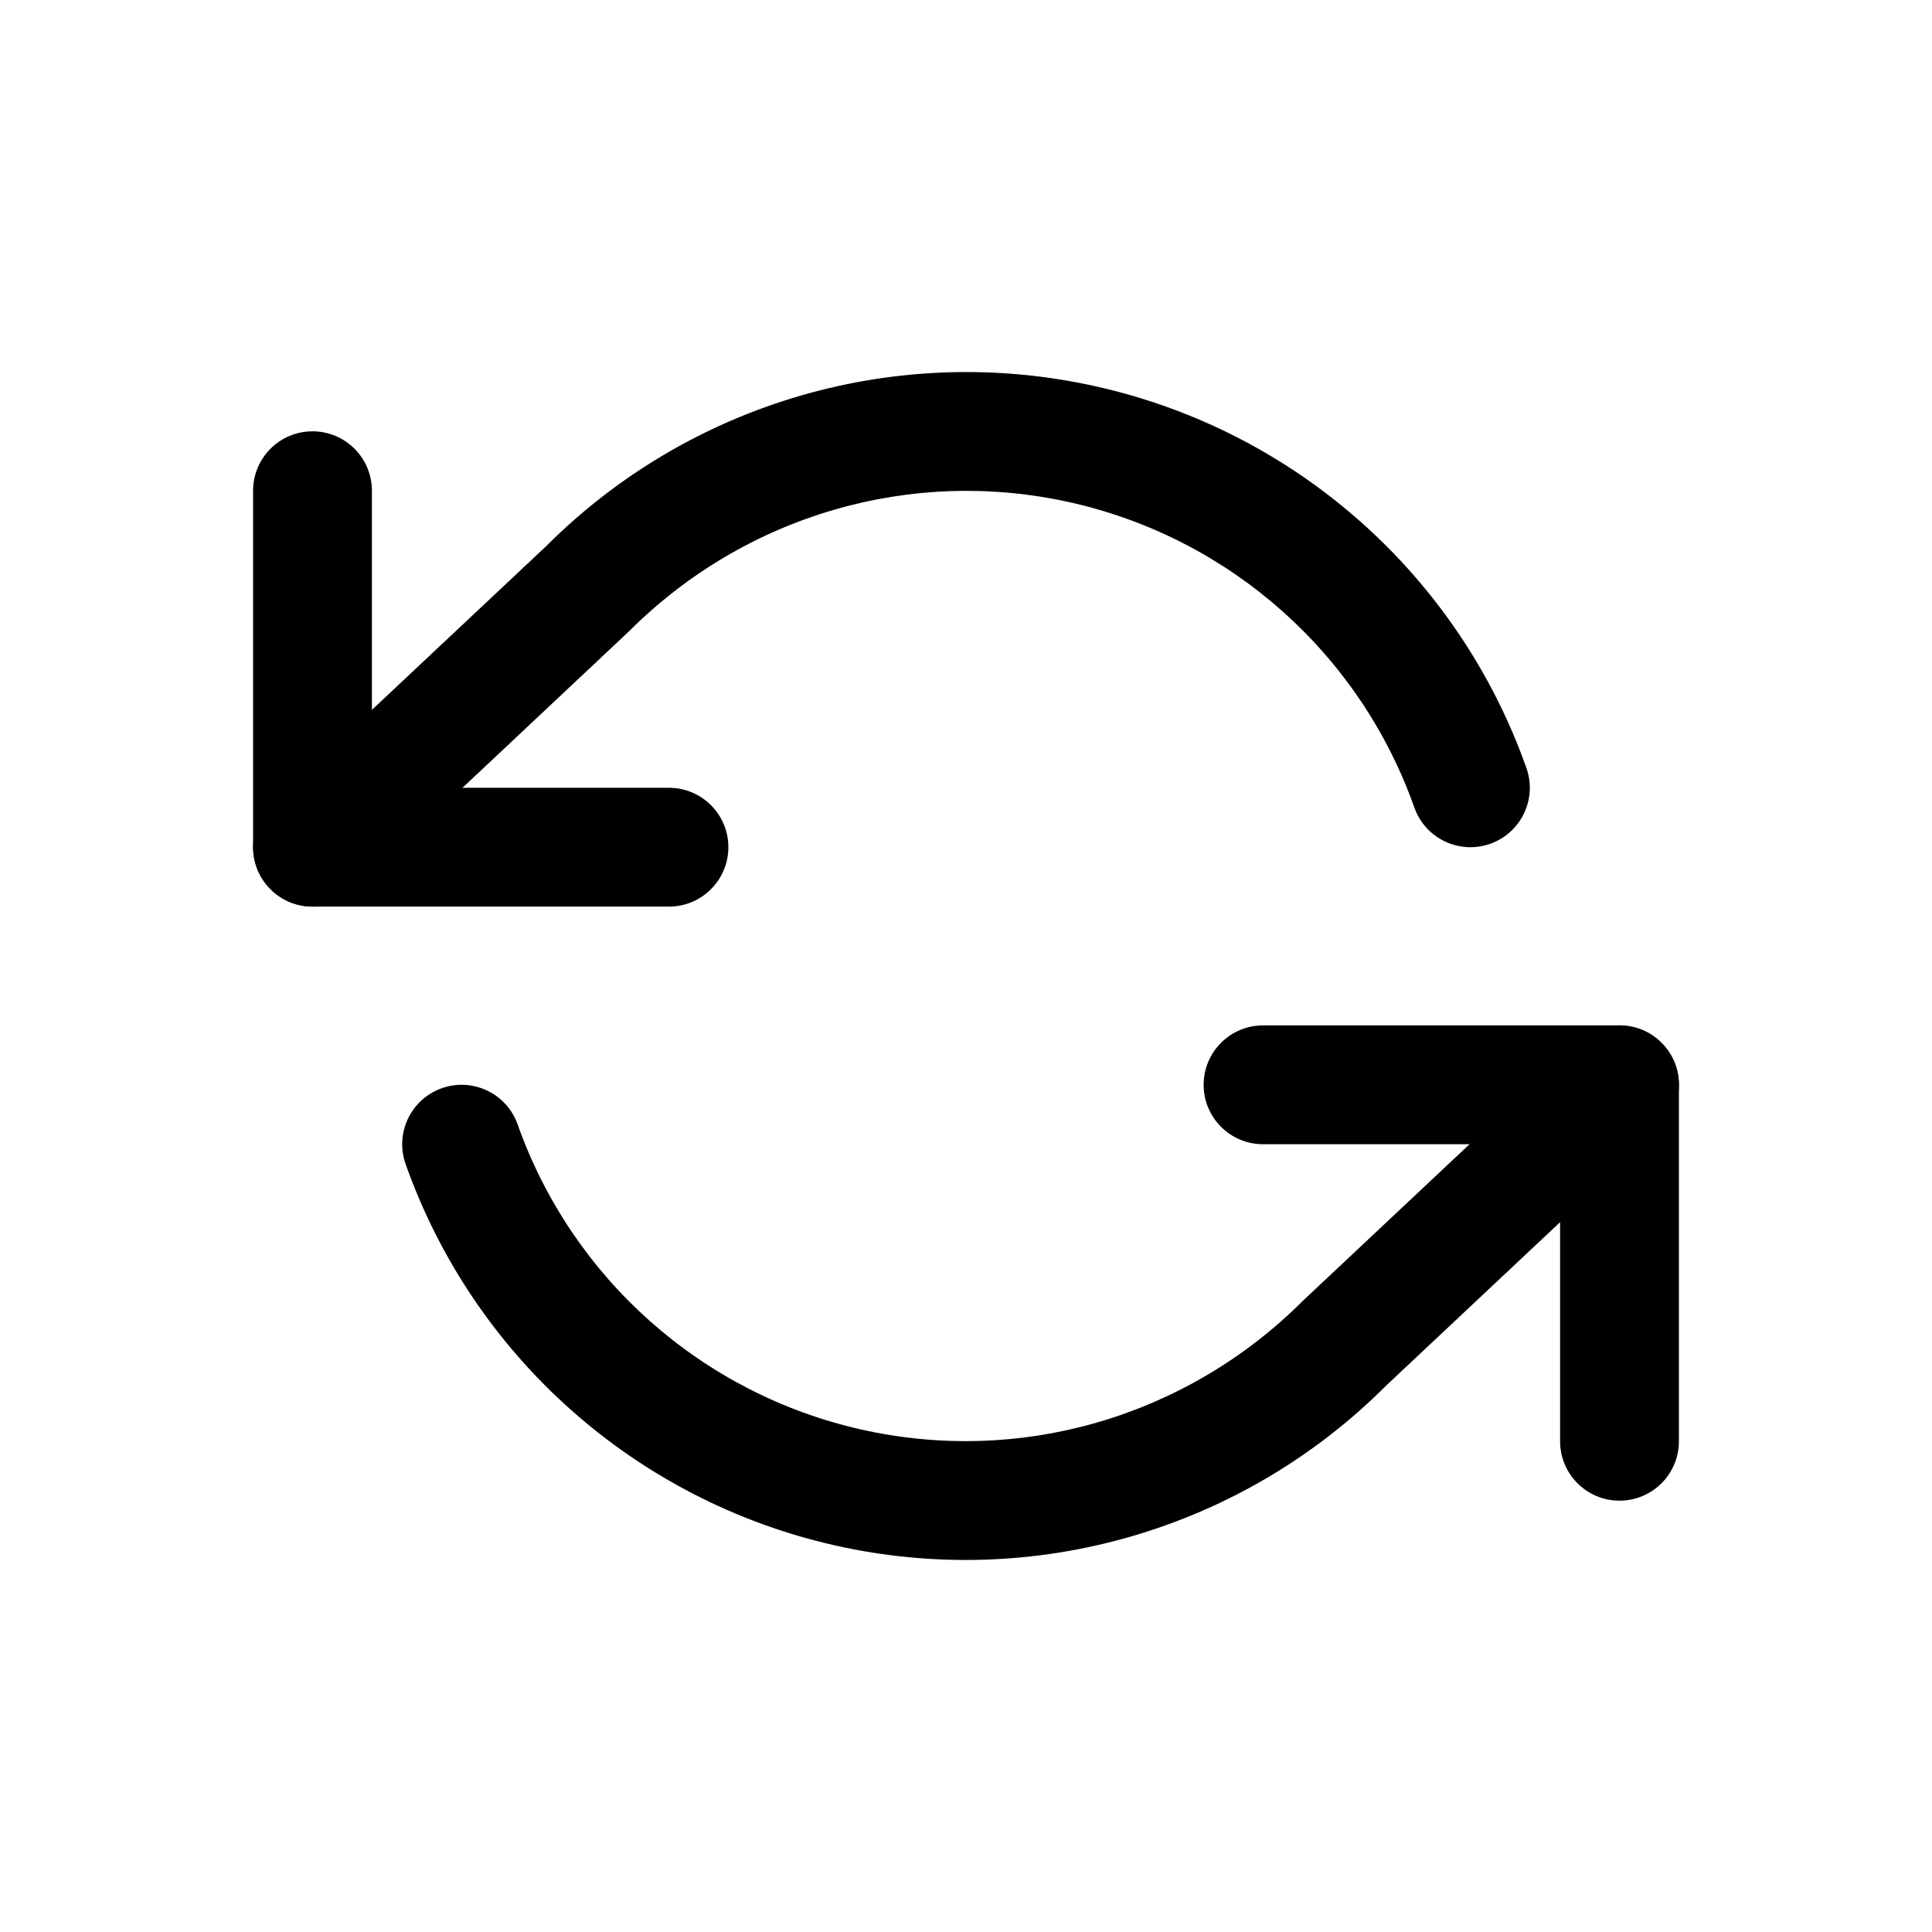
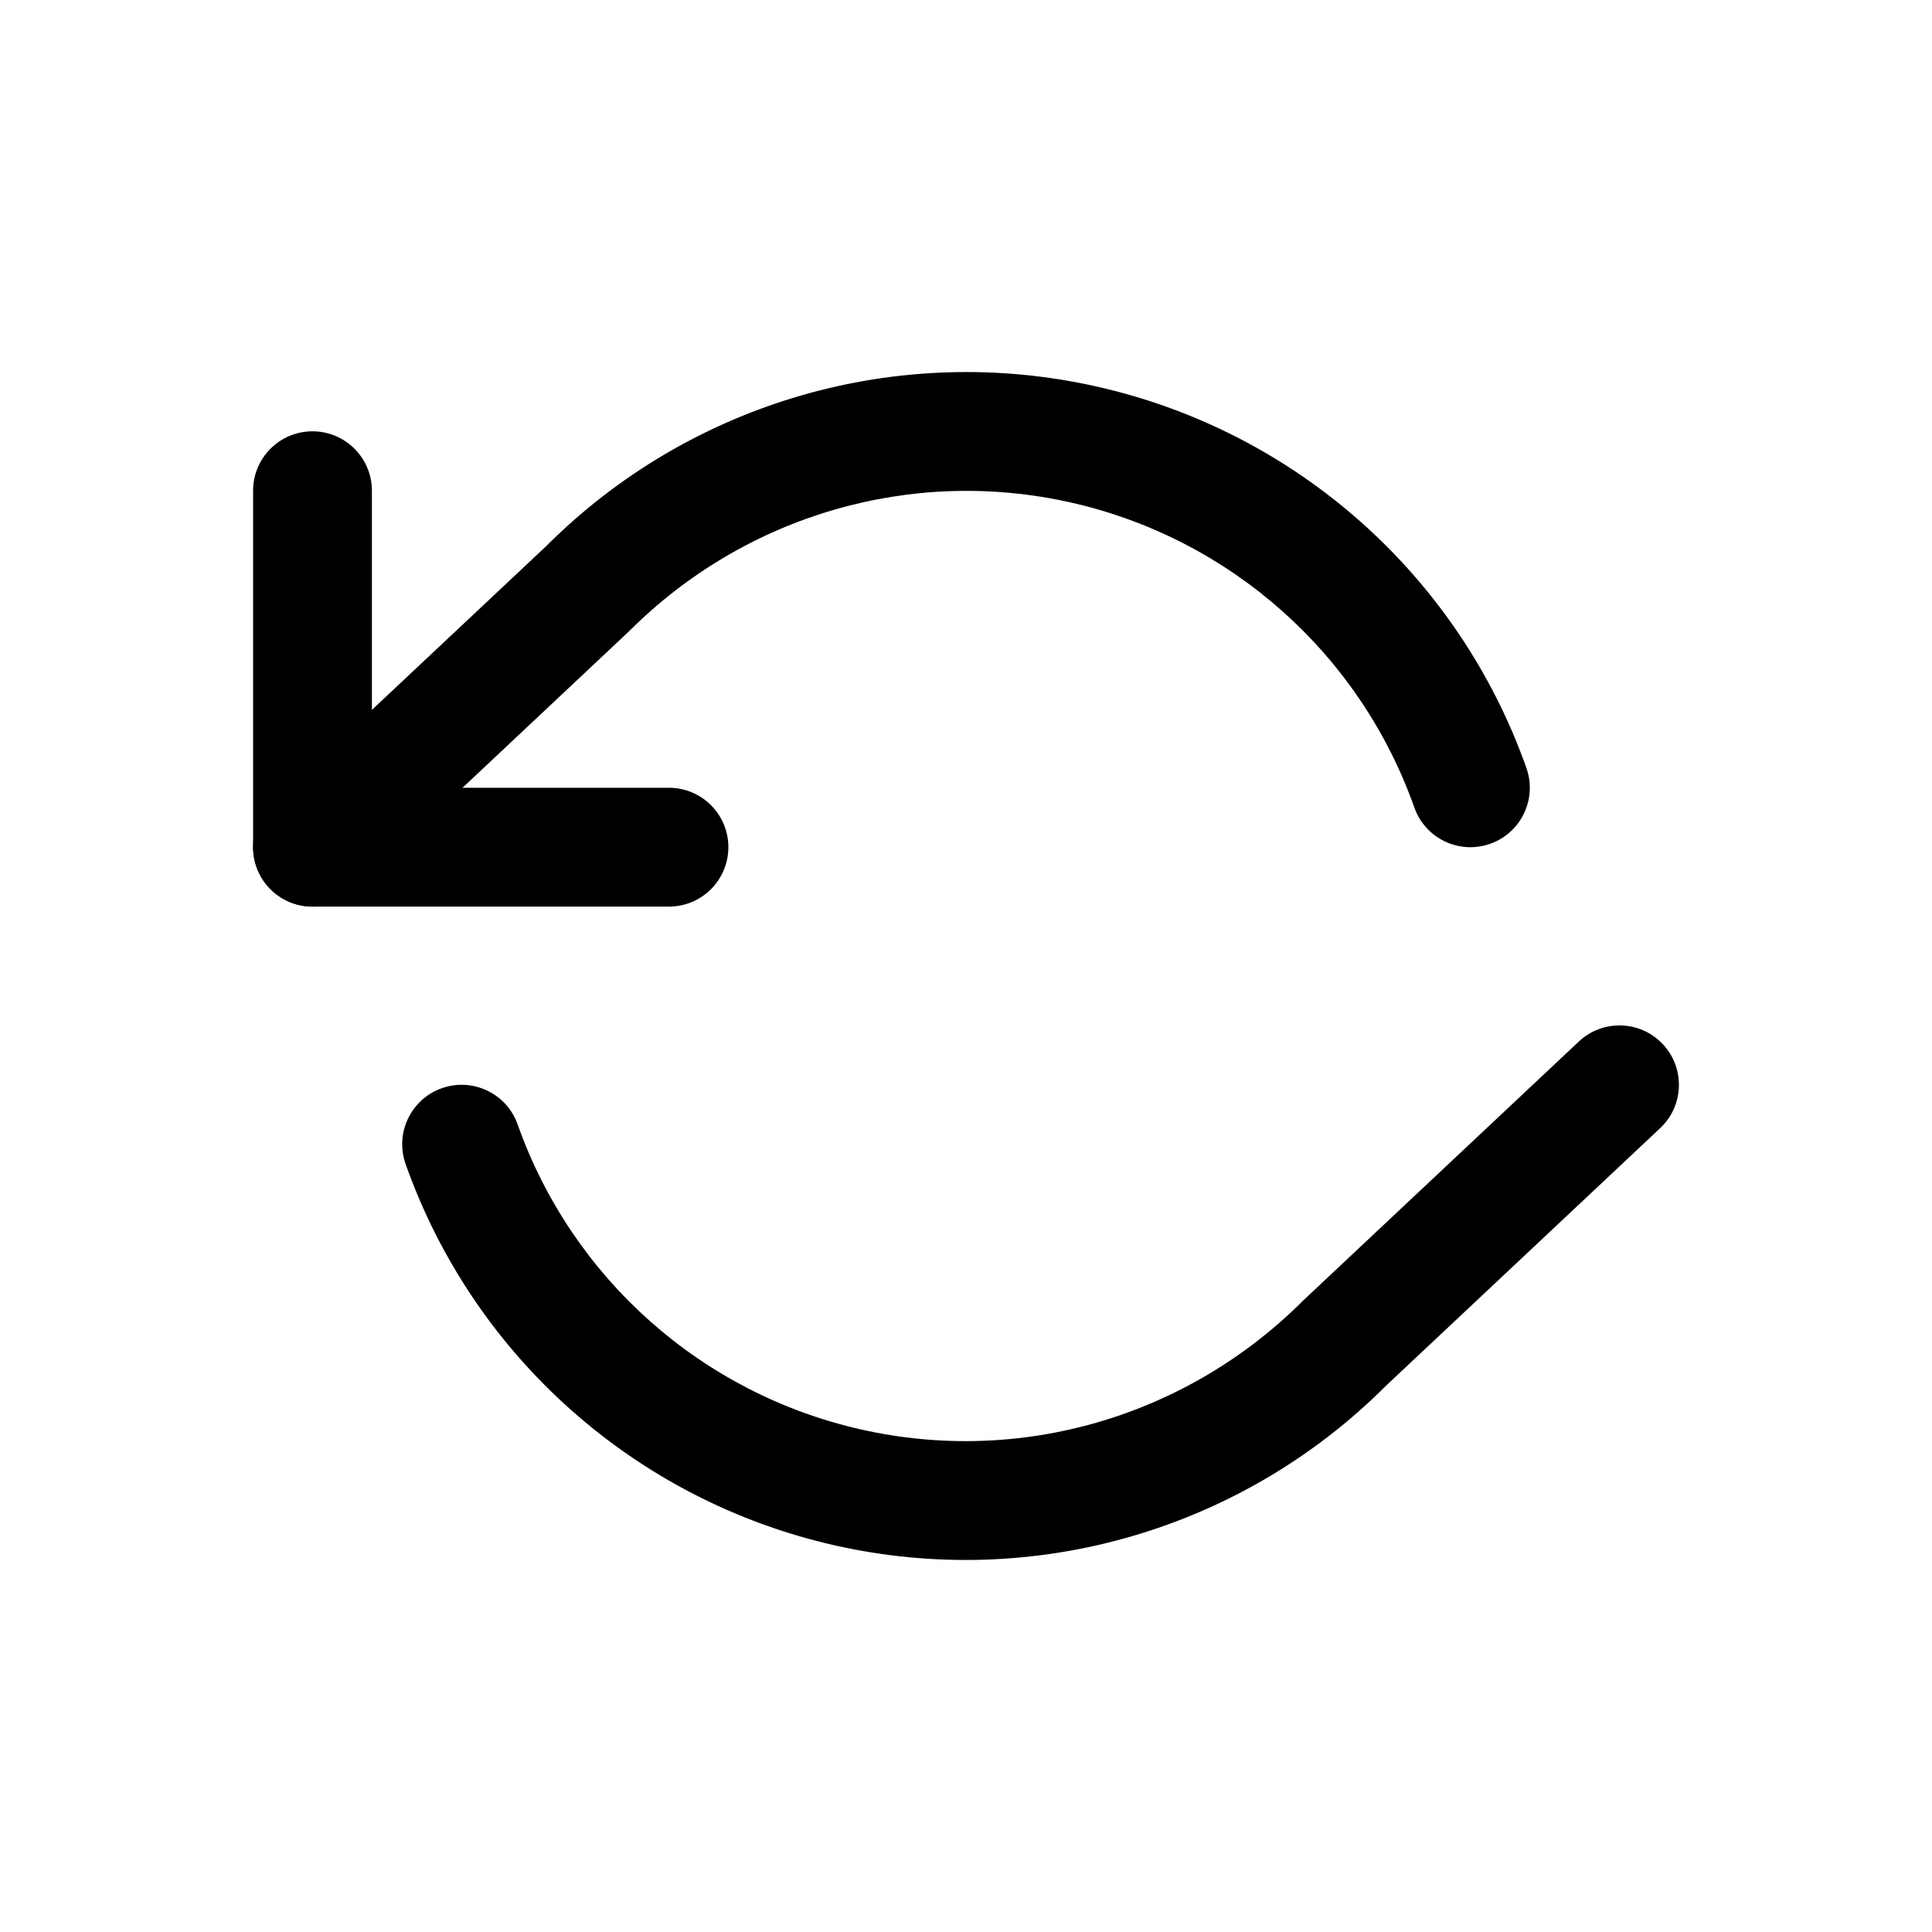
<svg xmlns="http://www.w3.org/2000/svg" fill="#000000" width="800px" height="800px" version="1.1" viewBox="144 144 512 512">
  <g fill-rule="evenodd">
    <path d="m242.56 352.77h78.719c8.695 0 15.746 7.051 15.746 15.746 0 8.695-7.051 15.742-15.746 15.742h-94.465c-8.695 0-15.742-7.047-15.742-15.742v-94.465c0-8.695 7.047-15.746 15.742-15.746s15.746 7.051 15.746 15.746z" />
-     <path d="m557.44 447.23h-78.719c-8.695 0-15.742-7.047-15.742-15.742 0-8.695 7.047-15.746 15.742-15.746h94.465c8.695 0 15.742 7.051 15.742 15.746v94.461c0 8.695-7.047 15.746-15.742 15.746-8.695 0-15.746-7.051-15.746-15.746z" />
    <path d="m548.51 347.52c2.902 8.195-1.395 17.191-9.59 20.094-8.199 2.898-17.195-1.395-20.094-9.59-14.43-40.77-48.762-71.285-90.941-80.832-42.18-9.543-86.309 3.223-117.23 34.152l-73.055 68.645c-6.336 5.953-16.301 5.644-22.254-0.691-5.953-6.34-5.644-16.301 0.691-22.258l72.699-68.297c38.215-38.238 93.375-54.191 146.1-42.262 52.723 11.93 95.641 50.074 113.68 101.04zm13.895 72.496c6.336-5.953 16.301-5.644 22.254 0.695 5.953 6.336 5.644 16.301-0.691 22.254l-72.699 68.301c-38.215 38.234-93.375 54.188-146.1 42.258-52.727-11.93-95.645-50.074-113.68-101.04-2.898-8.199 1.395-17.195 9.59-20.098 8.199-2.898 17.195 1.395 20.094 9.59 14.43 40.77 48.762 71.289 90.945 80.832 42.18 9.543 86.305-3.219 117.23-34.152z" />
  </g>
</svg>